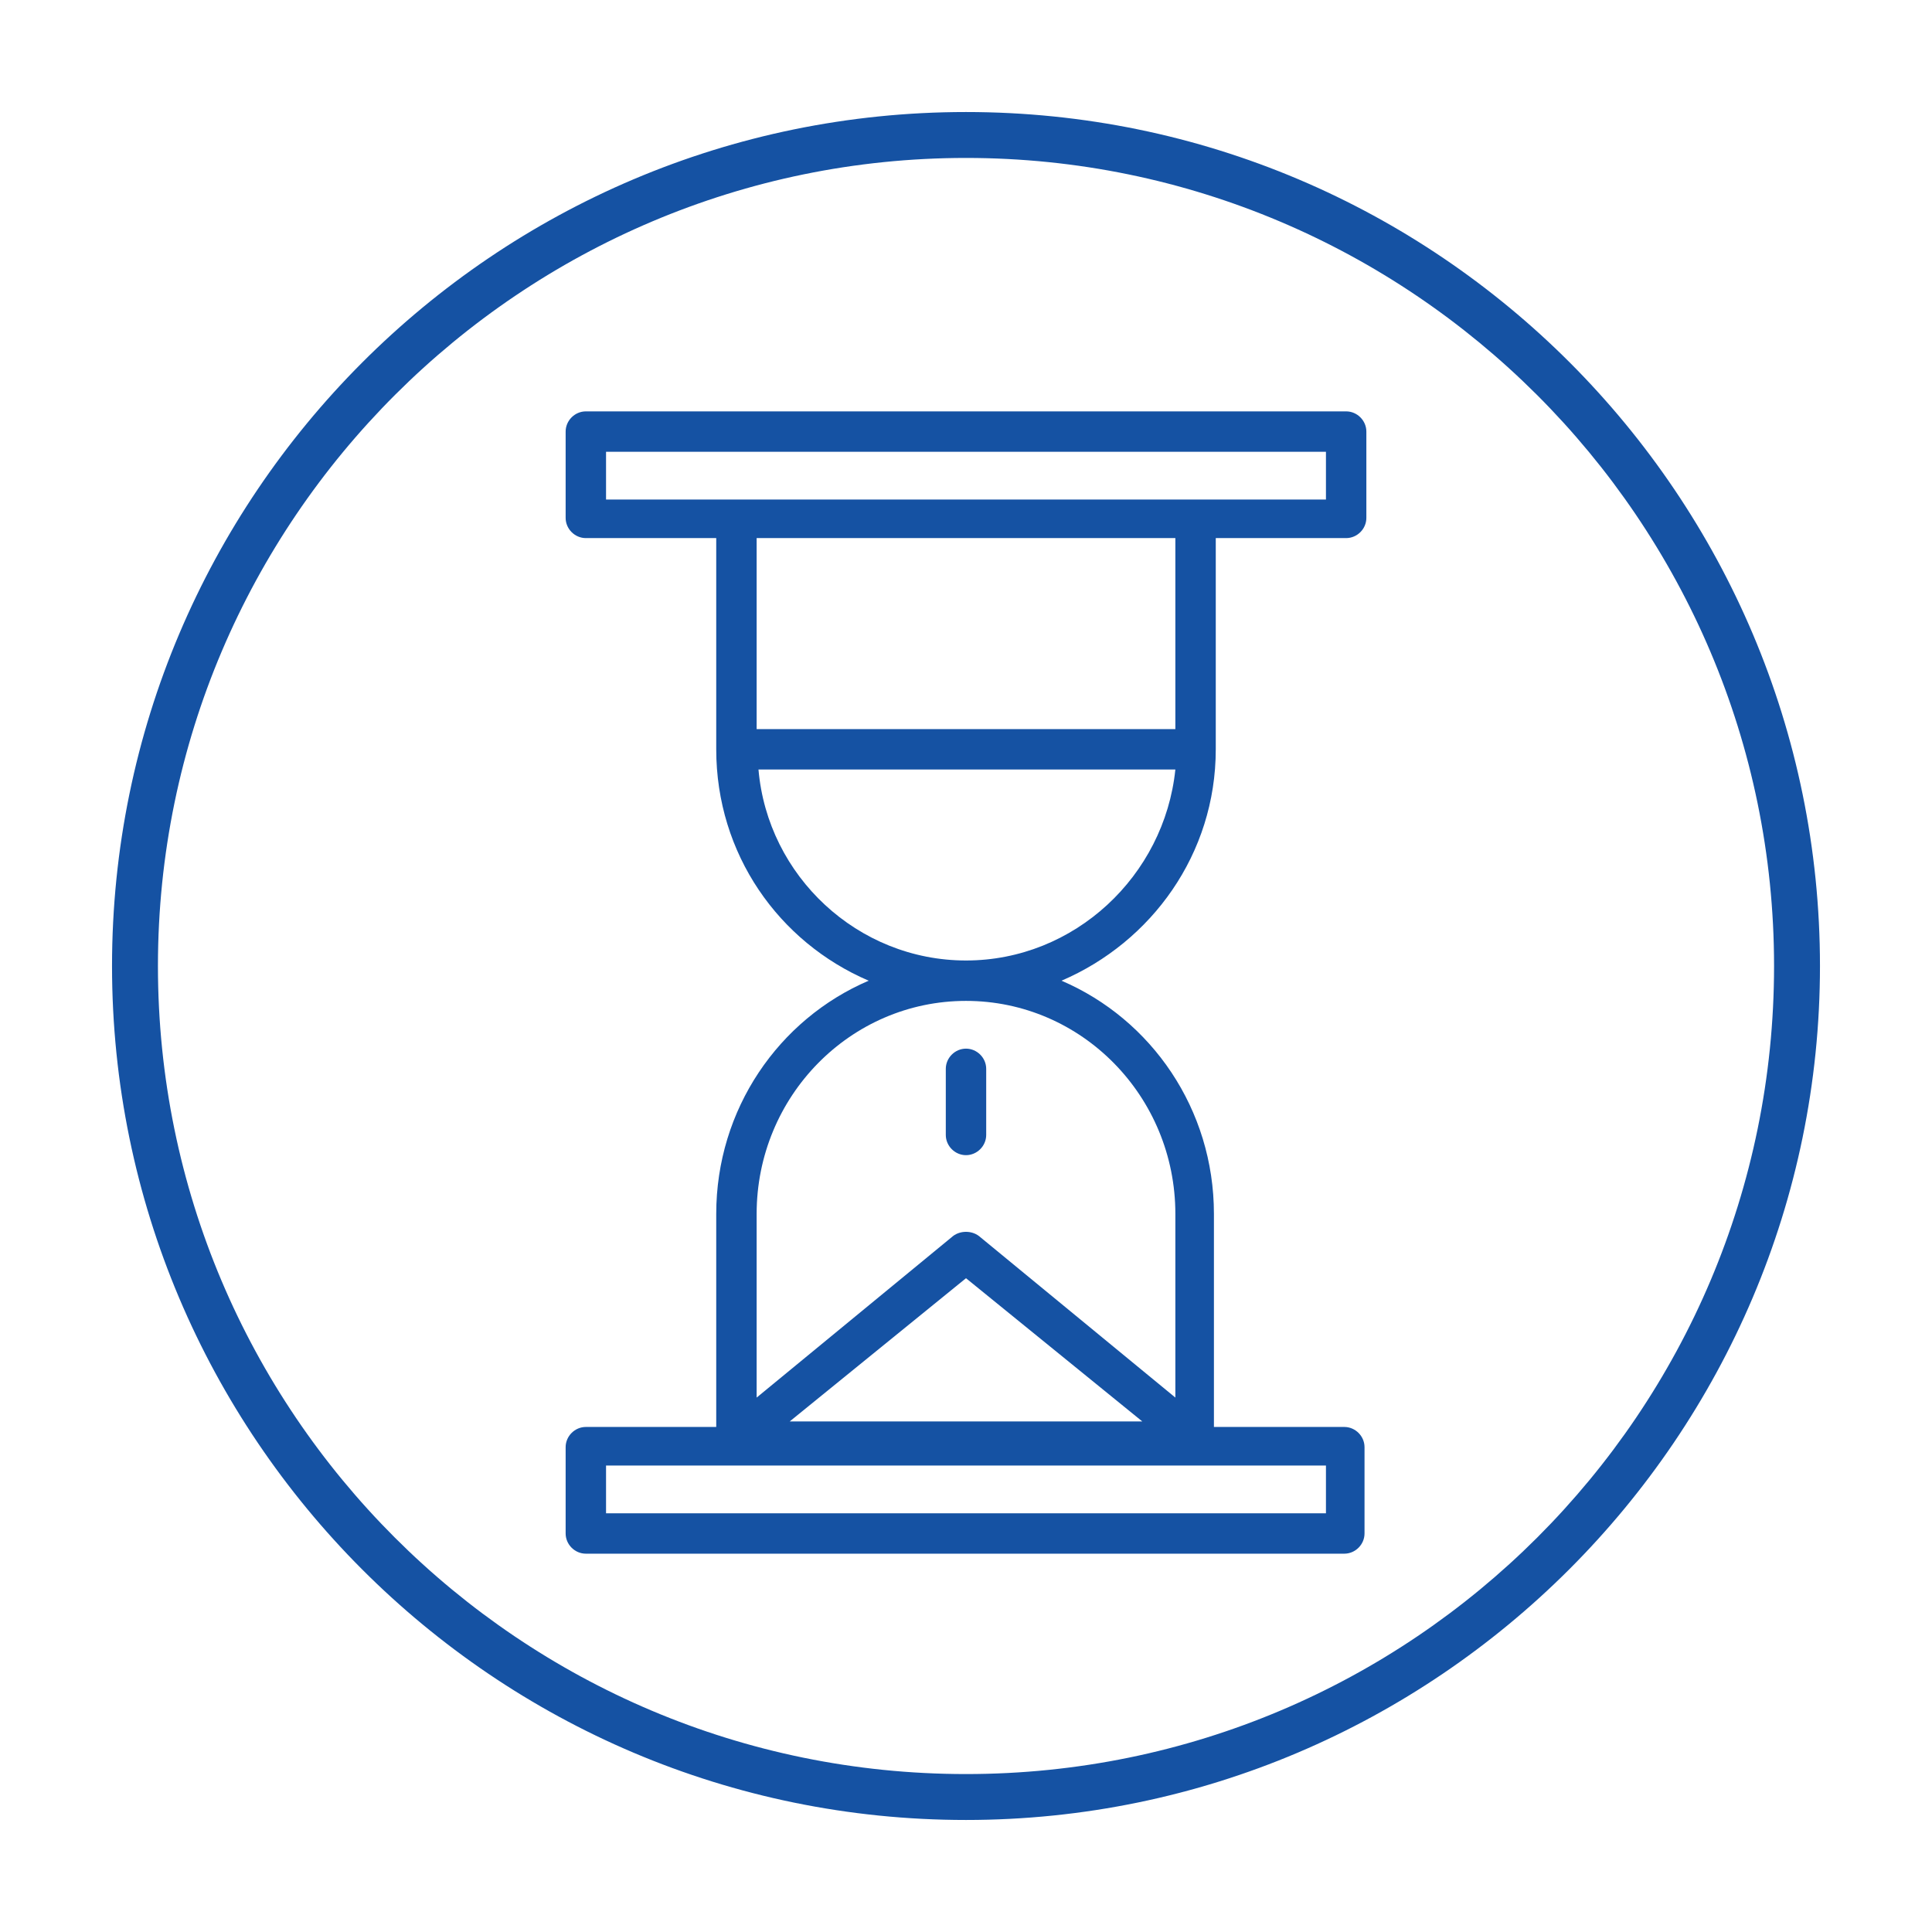
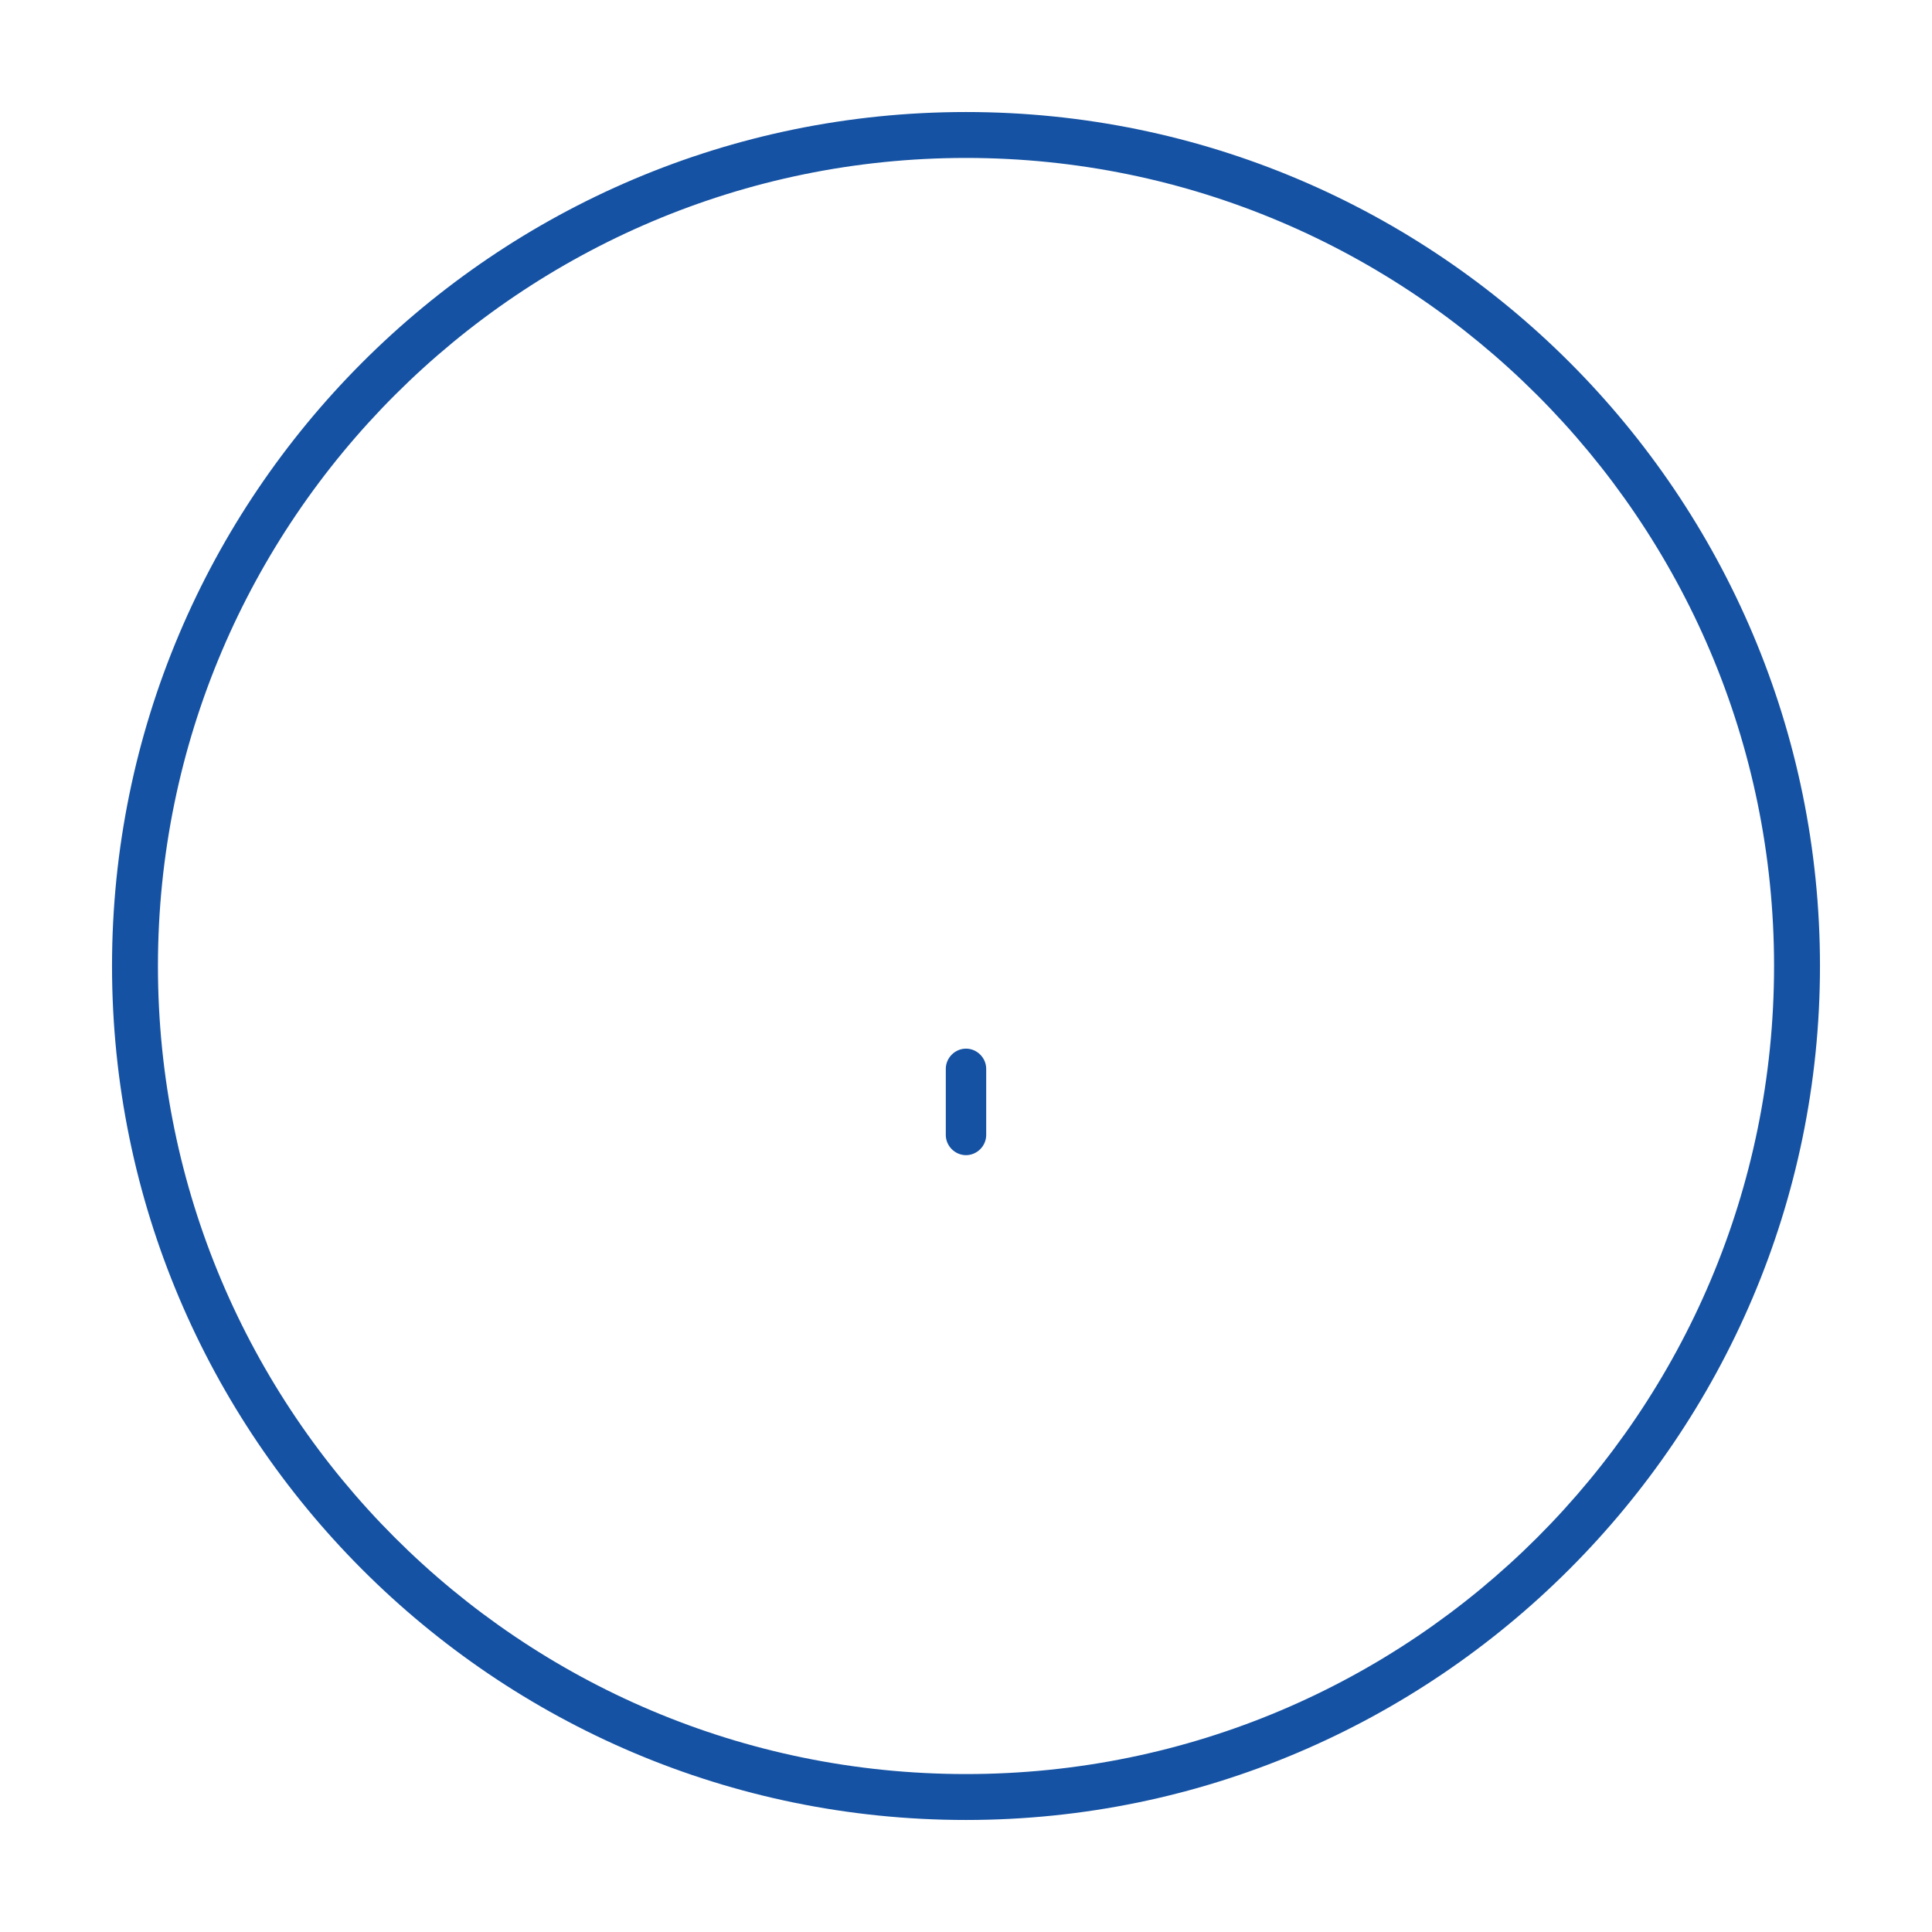
<svg xmlns="http://www.w3.org/2000/svg" version="1.1" id="Layer_1" x="0px" y="0px" viewBox="0 0 105.2 105.2" style="enable-background:new 0 0 105.2 105.2;" xml:space="preserve">
  <style type="text/css"> .st0{fill:#1552A3;} </style>
  <g>
    <g>
-       <path class="st0" d="M66.2,40.8V29.3h7.1c0.6,0,1.1-0.5,1.1-1.1v-4.7c0-0.6-0.5-1.1-1.1-1.1H31.9c-0.6,0-1.1,0.5-1.1,1.1v4.7 c0,0.6,0.5,1.1,1.1,1.1H39v11.5c0,5.7,3.4,10.5,8.3,12.6c-4.9,2.1-8.3,7-8.3,12.7v11.6h-7.1c-0.6,0-1.1,0.5-1.1,1.1v4.7 c0,0.6,0.5,1.1,1.1,1.1h41.3c0.6,0,1.1-0.5,1.1-1.1v-4.7c0-0.6-0.5-1.1-1.1-1.1h-7.1V66.1c0-5.7-3.4-10.6-8.3-12.7 C62.7,51.3,66.2,46.5,66.2,40.8z M33,24.6h39.2v2.6h-7.1h-25H33V24.6z M64,29.3v10.4H41.2V29.3H64z M43,77.4l9.6-7.8l9.6,7.8H43z M72.2,82.4H33v-2.6h7.1h25h7.1L72.2,82.4L72.2,82.4z M64,66.1v10l-10.7-8.8c-0.4-0.3-1-0.3-1.4,0l-10.7,8.8v-10 c0-6.4,5.1-11.6,11.4-11.6C58.9,54.5,64,59.7,64,66.1z M52.6,52.3c-5.9,0-10.8-4.6-11.3-10.4h22.7C63.4,47.7,58.5,52.3,52.6,52.3z " />
      <path class="st0" d="M52.6,62.9c0.6,0,1.1-0.5,1.1-1.1v-3.6c0-0.6-0.5-1.1-1.1-1.1s-1.1,0.5-1.1,1.1v3.6 C51.5,62.4,52,62.9,52.6,62.9z" />
    </g>
    <g>
      <path class="st0" d="M52.6,99.1c-25.7,0-46.5-20.9-46.5-46.5S26.9,6.1,52.6,6.1s46.5,20.9,46.5,46.5S78.2,99.1,52.6,99.1z M52.6,8.6c-24.2,0-44,19.7-44,44s19.7,44,44,44s44-19.7,44-44S76.8,8.6,52.6,8.6z" />
    </g>
  </g>
</svg>